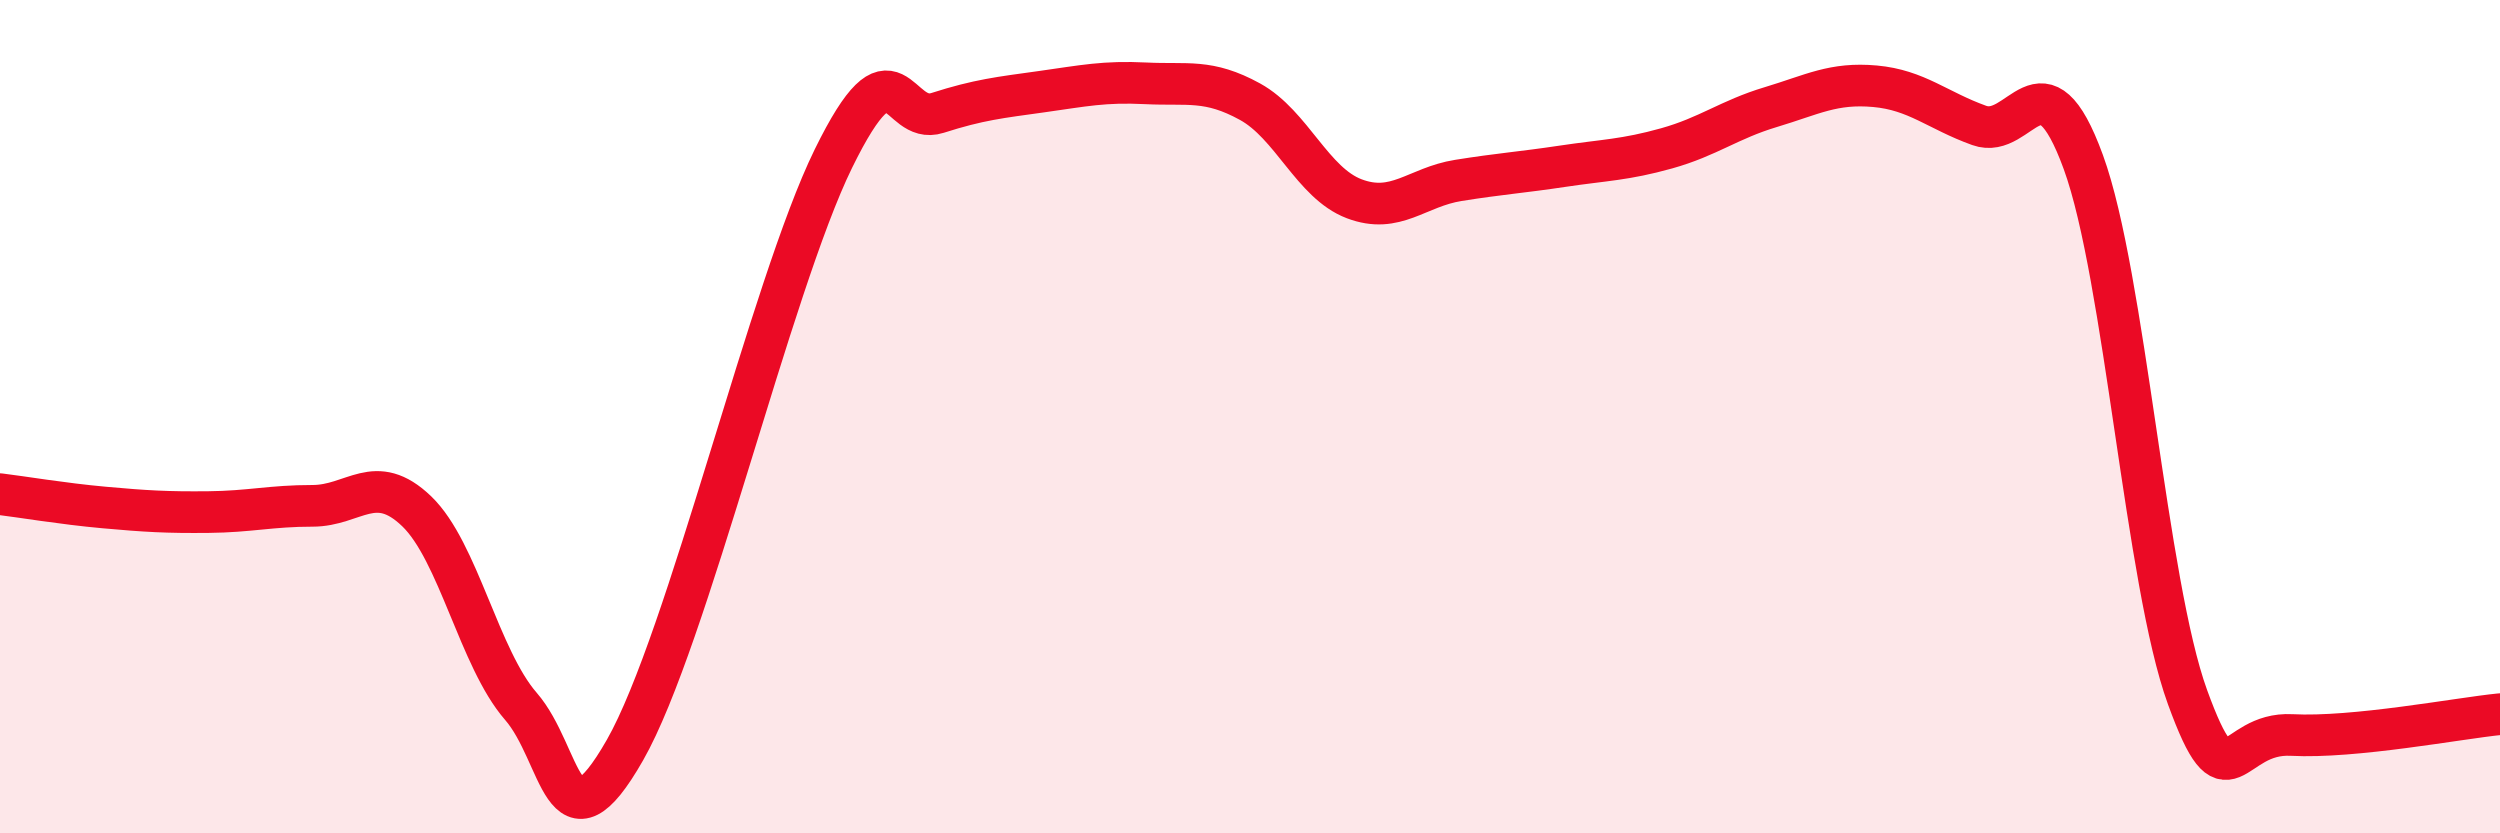
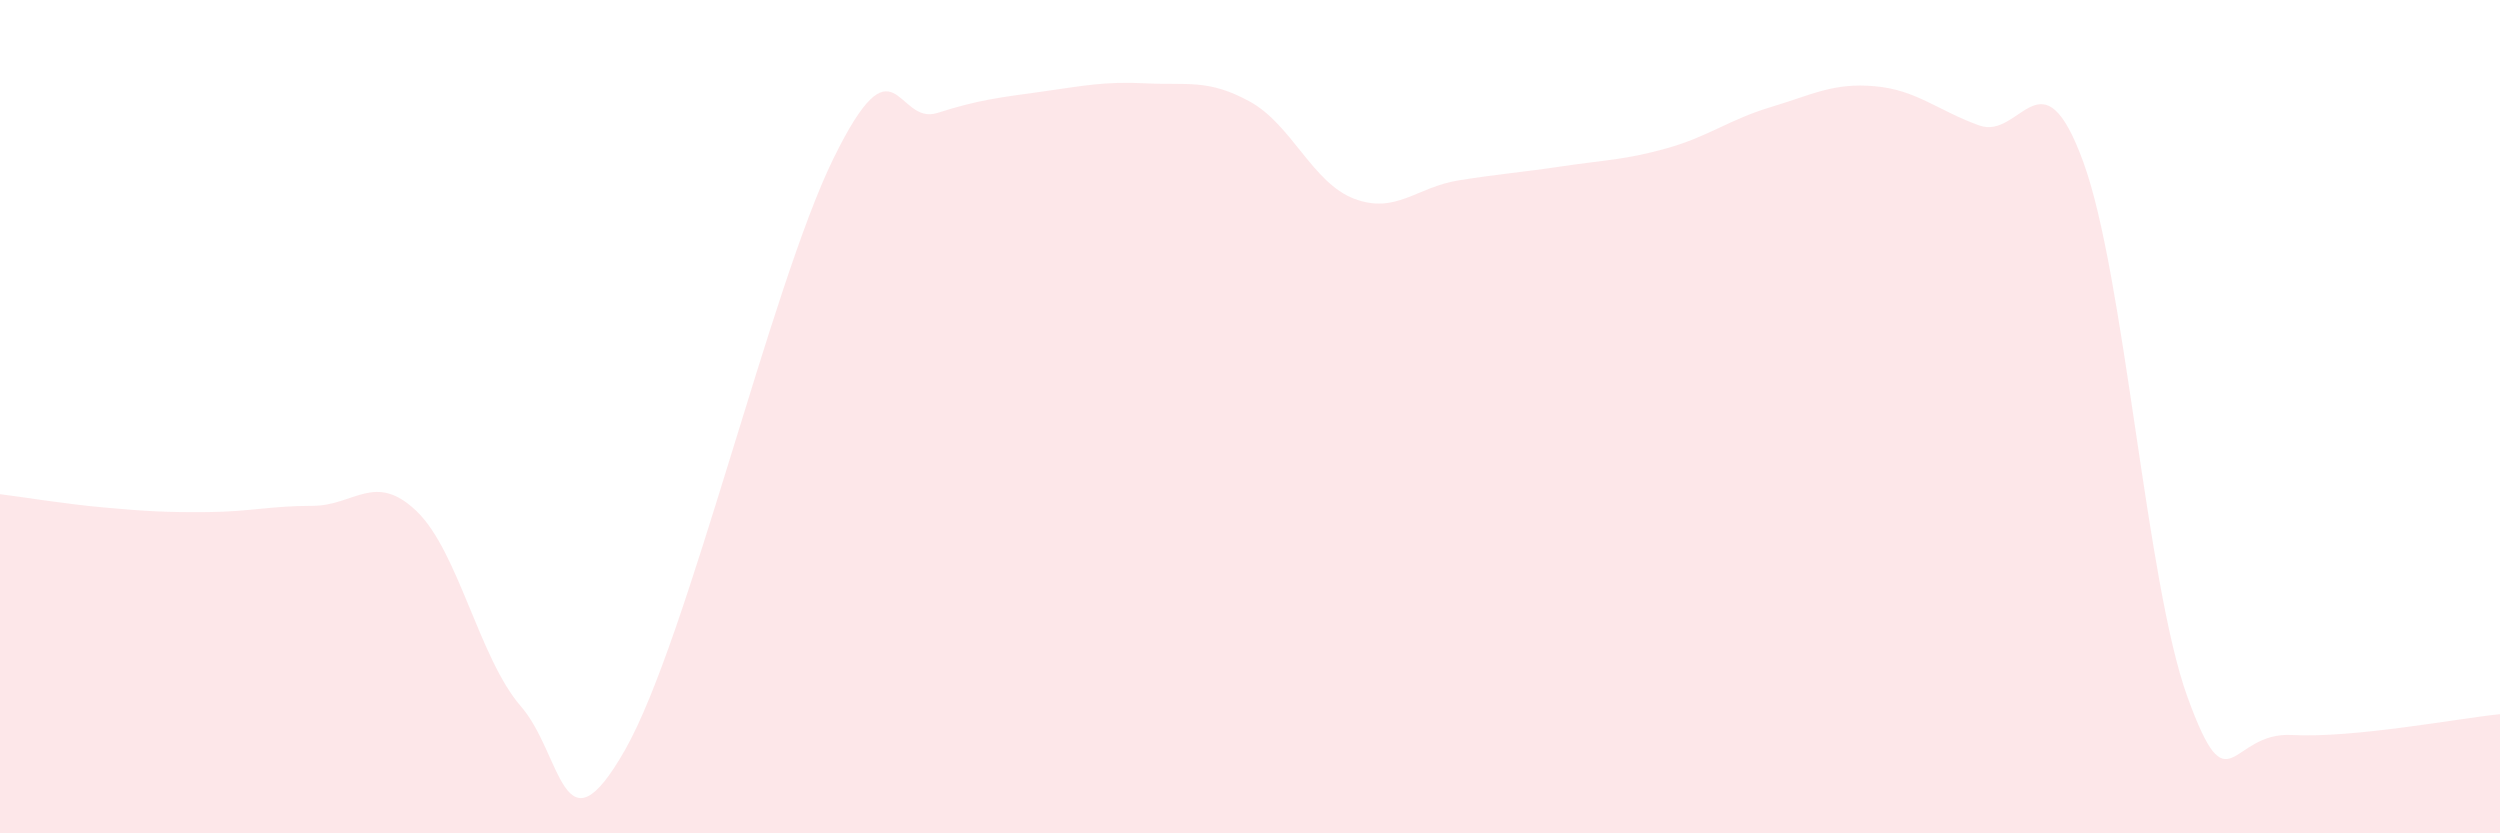
<svg xmlns="http://www.w3.org/2000/svg" width="60" height="20" viewBox="0 0 60 20">
  <path d="M 0,11.86 C 0.5,11.92 1.5,12.09 2.5,12.18 C 3.5,12.27 4,12.3 5,12.29 C 6,12.28 6.5,12.14 7.5,12.14 C 8.5,12.14 9,11.31 10,12.27 C 11,13.23 11.5,15.8 12.5,16.95 C 13.5,18.1 13.5,20.63 15,18 C 16.5,15.37 18.5,6.87 20,3.81 C 21.5,0.75 21.5,3.03 22.5,2.71 C 23.5,2.39 24,2.34 25,2.2 C 26,2.06 26.5,1.95 27.5,2 C 28.5,2.05 29,1.89 30,2.44 C 31,2.99 31.5,4.39 32.5,4.77 C 33.5,5.15 34,4.49 35,4.33 C 36,4.17 36.5,4.14 37.5,3.99 C 38.5,3.84 39,3.84 40,3.56 C 41,3.28 41.5,2.87 42.5,2.57 C 43.5,2.27 44,1.98 45,2.07 C 46,2.16 46.5,2.65 47.5,3.01 C 48.5,3.37 49,1.15 50,3.89 C 51,6.63 51.5,13.98 52.5,16.73 C 53.5,19.48 53.5,17.56 55,17.64 C 56.5,17.72 59,17.24 60,17.14L60 20L0 20Z" fill="#EB0A25" opacity="0.1" stroke-linecap="round" stroke-linejoin="round" />
-   <path d="M 0,11.86 C 0.5,11.92 1.5,12.09 2.5,12.18 C 3.5,12.27 4,12.3 5,12.29 C 6,12.28 6.5,12.14 7.5,12.14 C 8.5,12.14 9,11.31 10,12.27 C 11,13.23 11.5,15.8 12.5,16.95 C 13.5,18.1 13.5,20.63 15,18 C 16.5,15.37 18.5,6.87 20,3.81 C 21.5,0.75 21.5,3.03 22.5,2.71 C 23.5,2.39 24,2.34 25,2.2 C 26,2.06 26.5,1.95 27.5,2 C 28.5,2.05 29,1.89 30,2.44 C 31,2.99 31.5,4.39 32.5,4.77 C 33.5,5.15 34,4.49 35,4.33 C 36,4.17 36.5,4.14 37.5,3.99 C 38.5,3.84 39,3.84 40,3.56 C 41,3.28 41.5,2.87 42.5,2.57 C 43.5,2.27 44,1.98 45,2.07 C 46,2.16 46.5,2.65 47.5,3.01 C 48.5,3.37 49,1.15 50,3.89 C 51,6.63 51.5,13.98 52.5,16.73 C 53.5,19.48 53.5,17.56 55,17.64 C 56.5,17.72 59,17.24 60,17.14" stroke="#EB0A25" stroke-width="1" fill="none" stroke-linecap="round" stroke-linejoin="round" />
</svg>